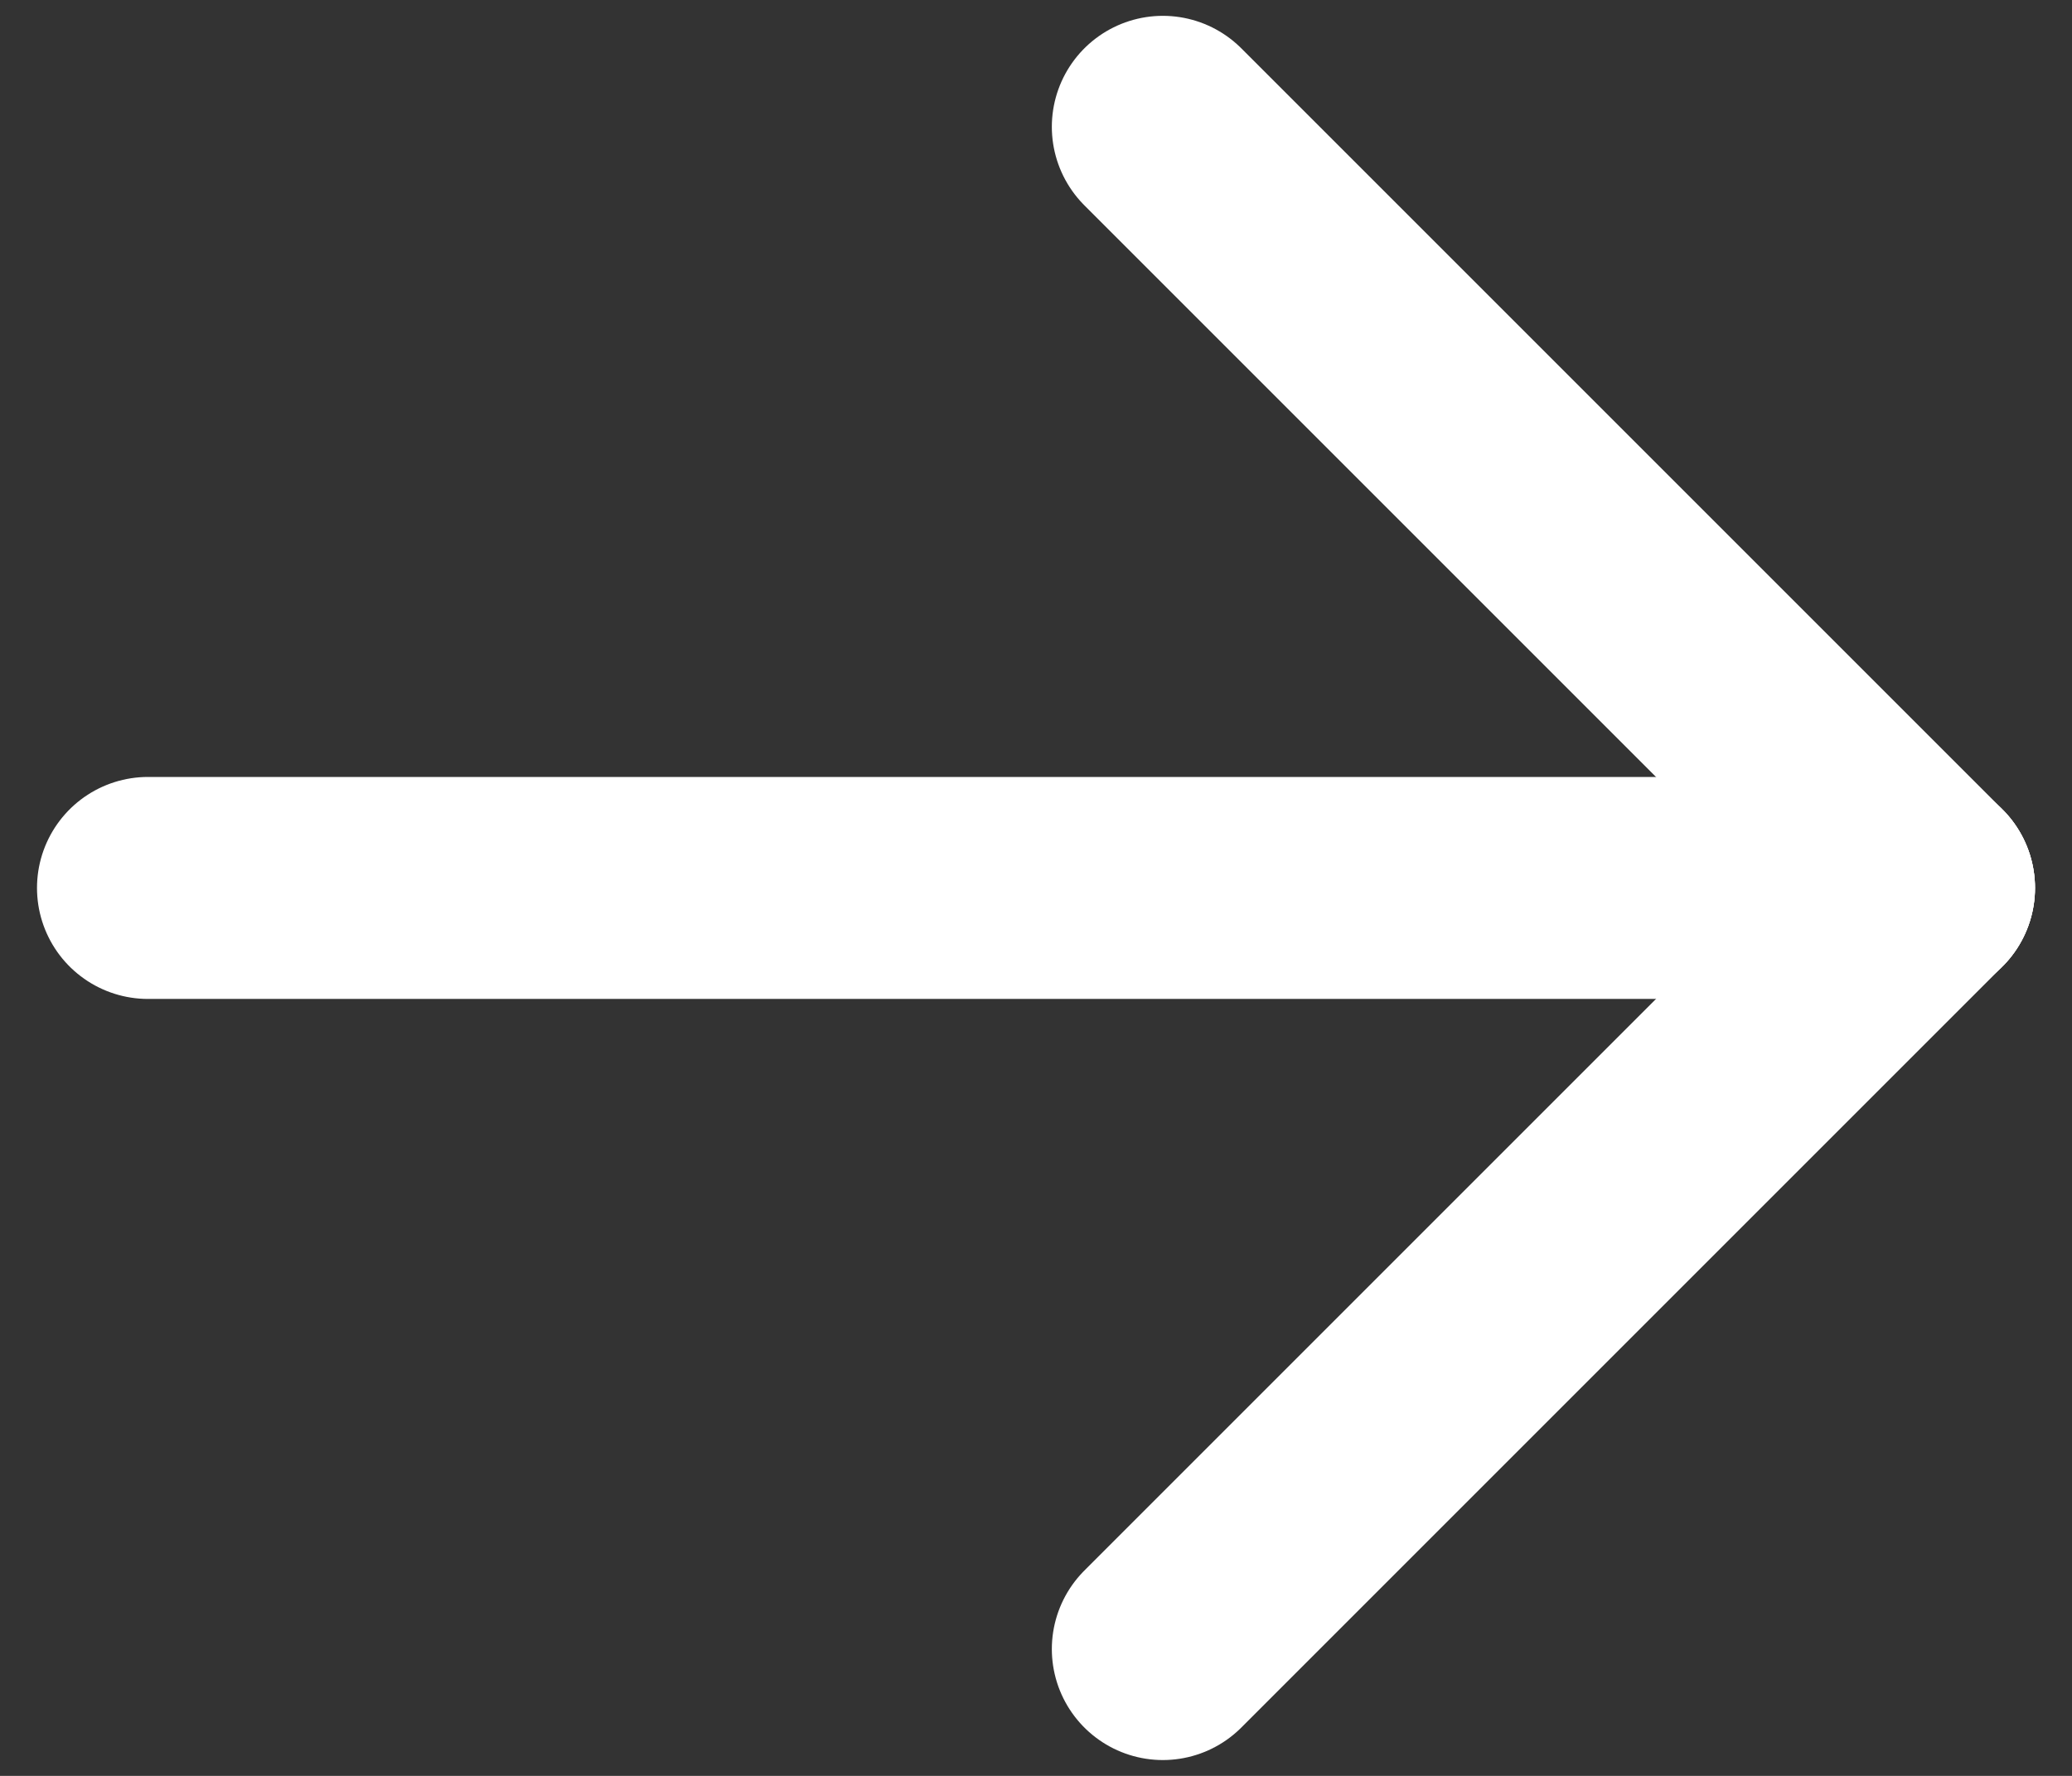
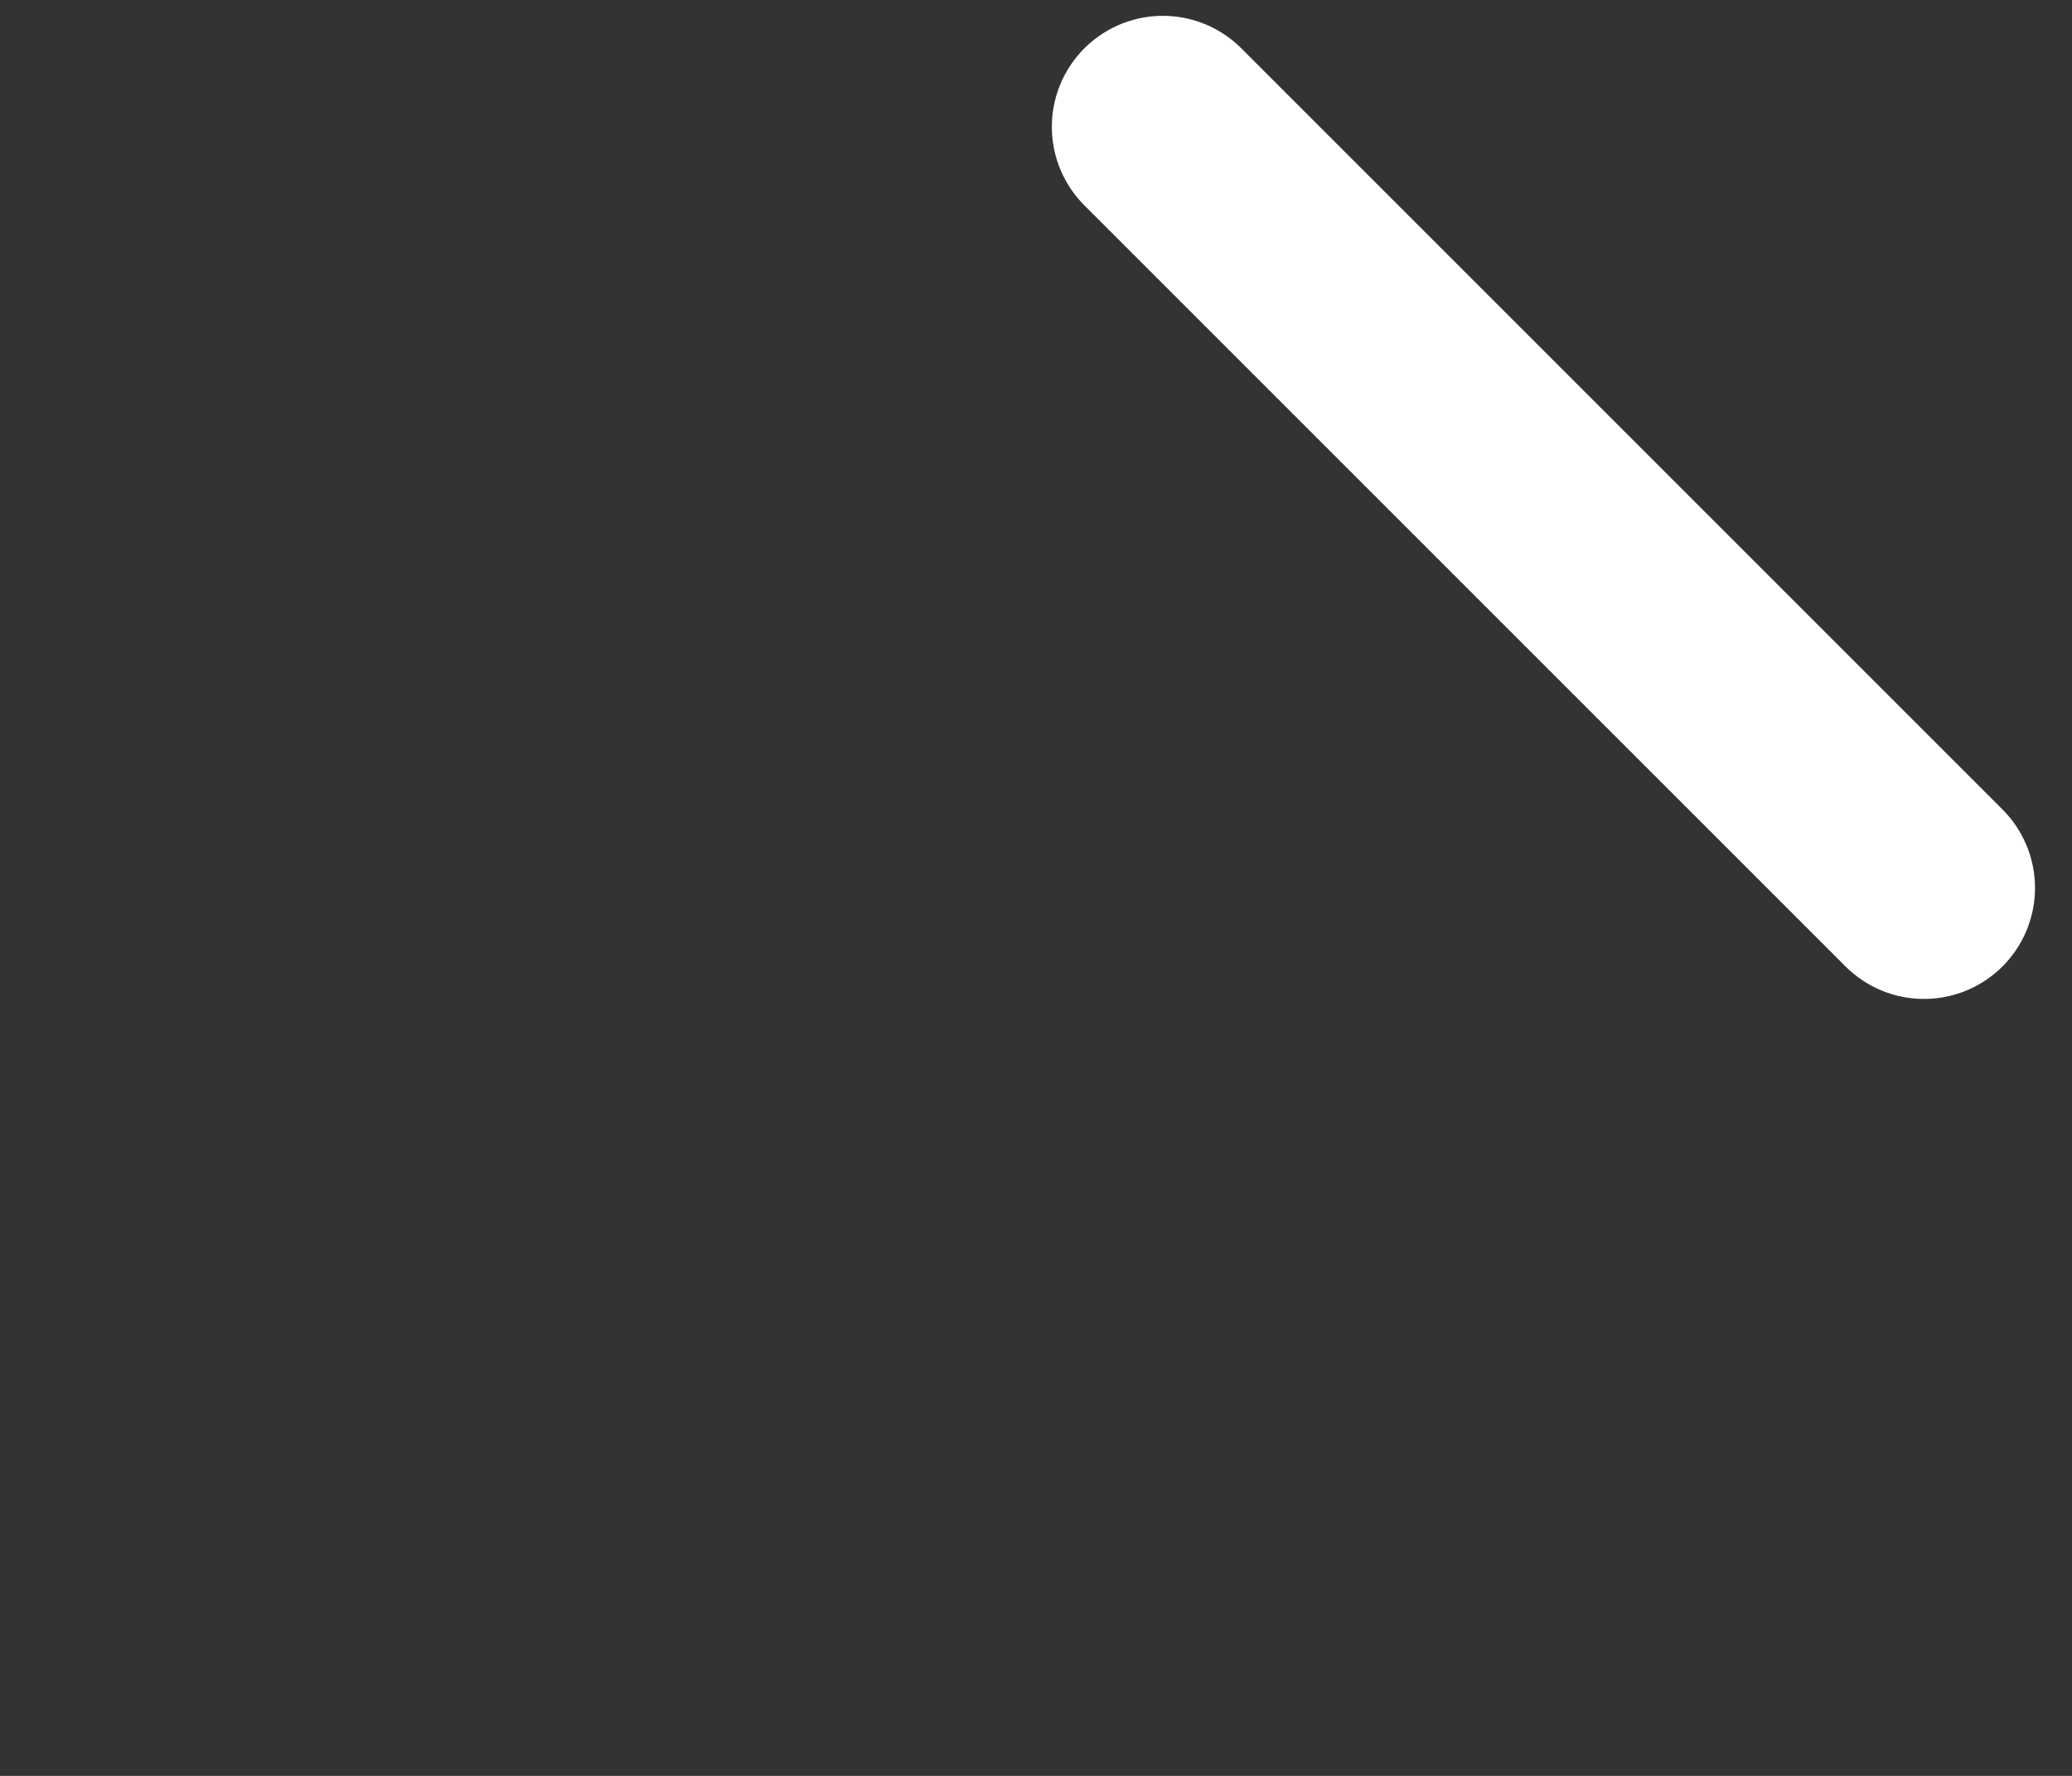
<svg xmlns="http://www.w3.org/2000/svg" width="14" height="12" viewBox="0 0 14 12" fill="none">
  <rect x="0" y="0" width="14" height="12" fill="#333333" stroke="none" />
-   <path d="M1 6H13" stroke="white" stroke-width="1.5" stroke-linecap="round" stroke-linejoin="round" />
-   <path d="M7.857 11.143L13 6" stroke="white" stroke-width="1.5" stroke-linecap="round" stroke-linejoin="round" />
  <path d="M7.857 0.857L13 6" stroke="white" stroke-width="1.5" stroke-linecap="round" stroke-linejoin="round" />
</svg>